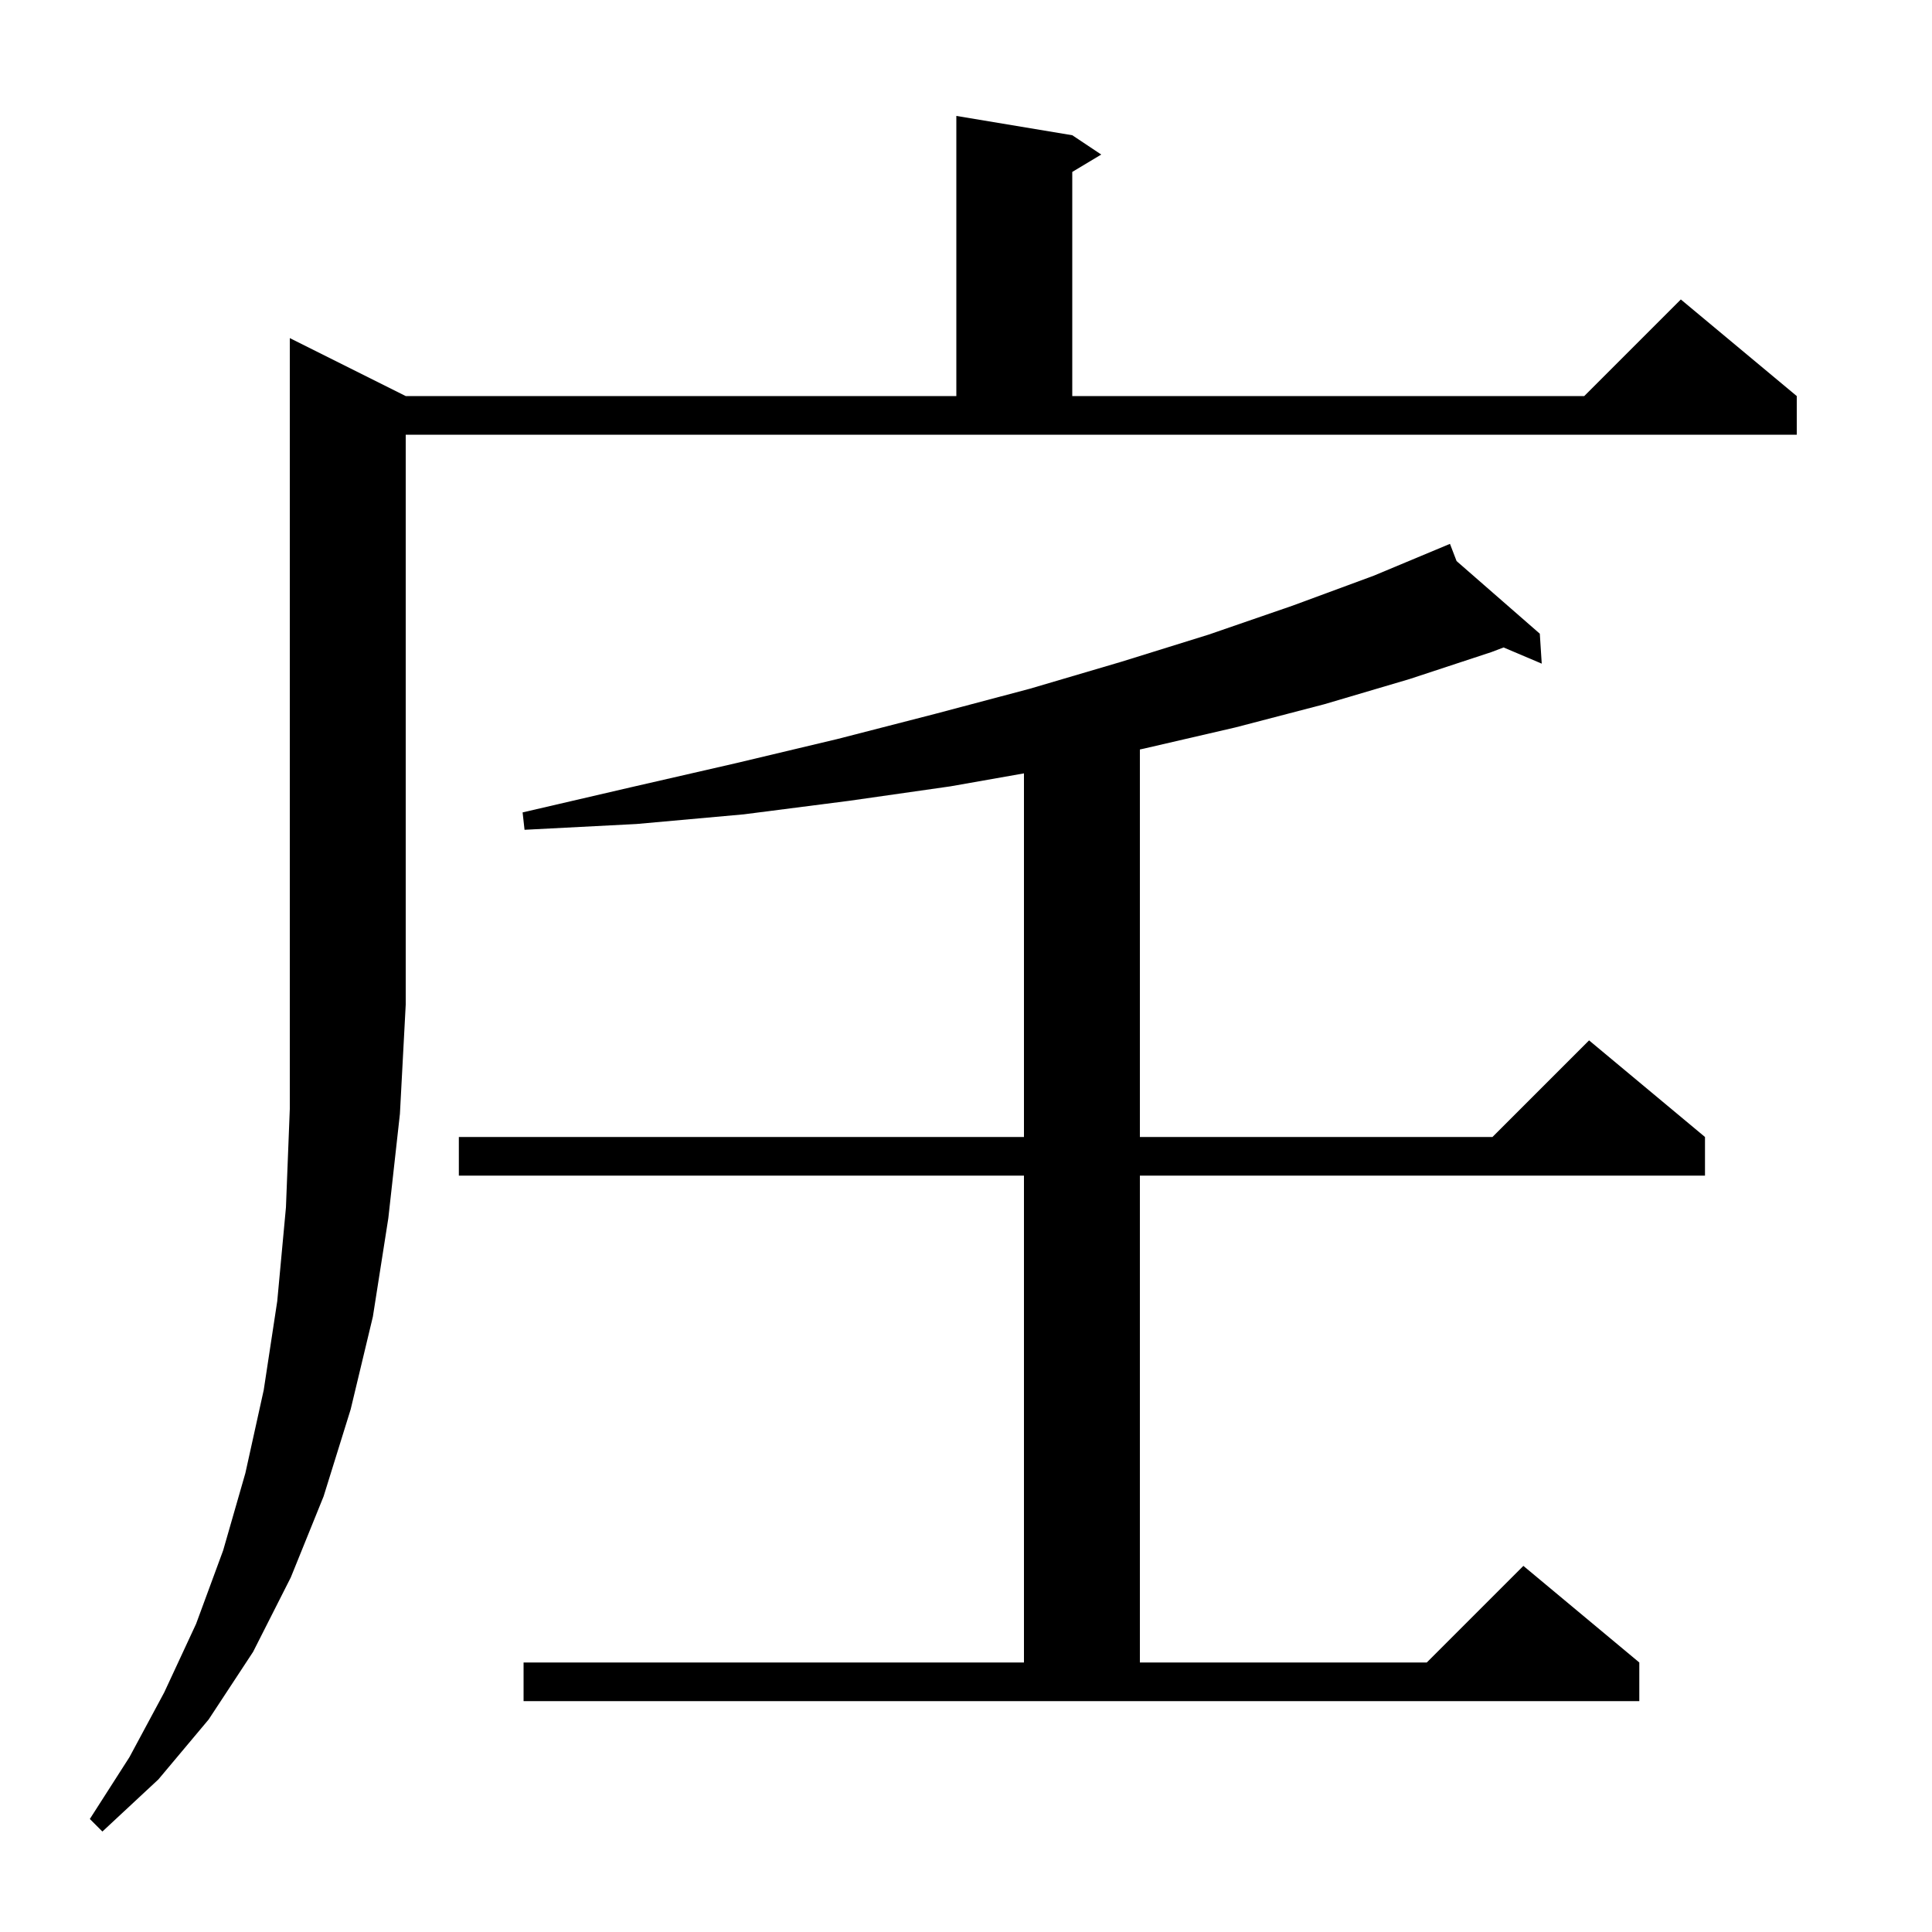
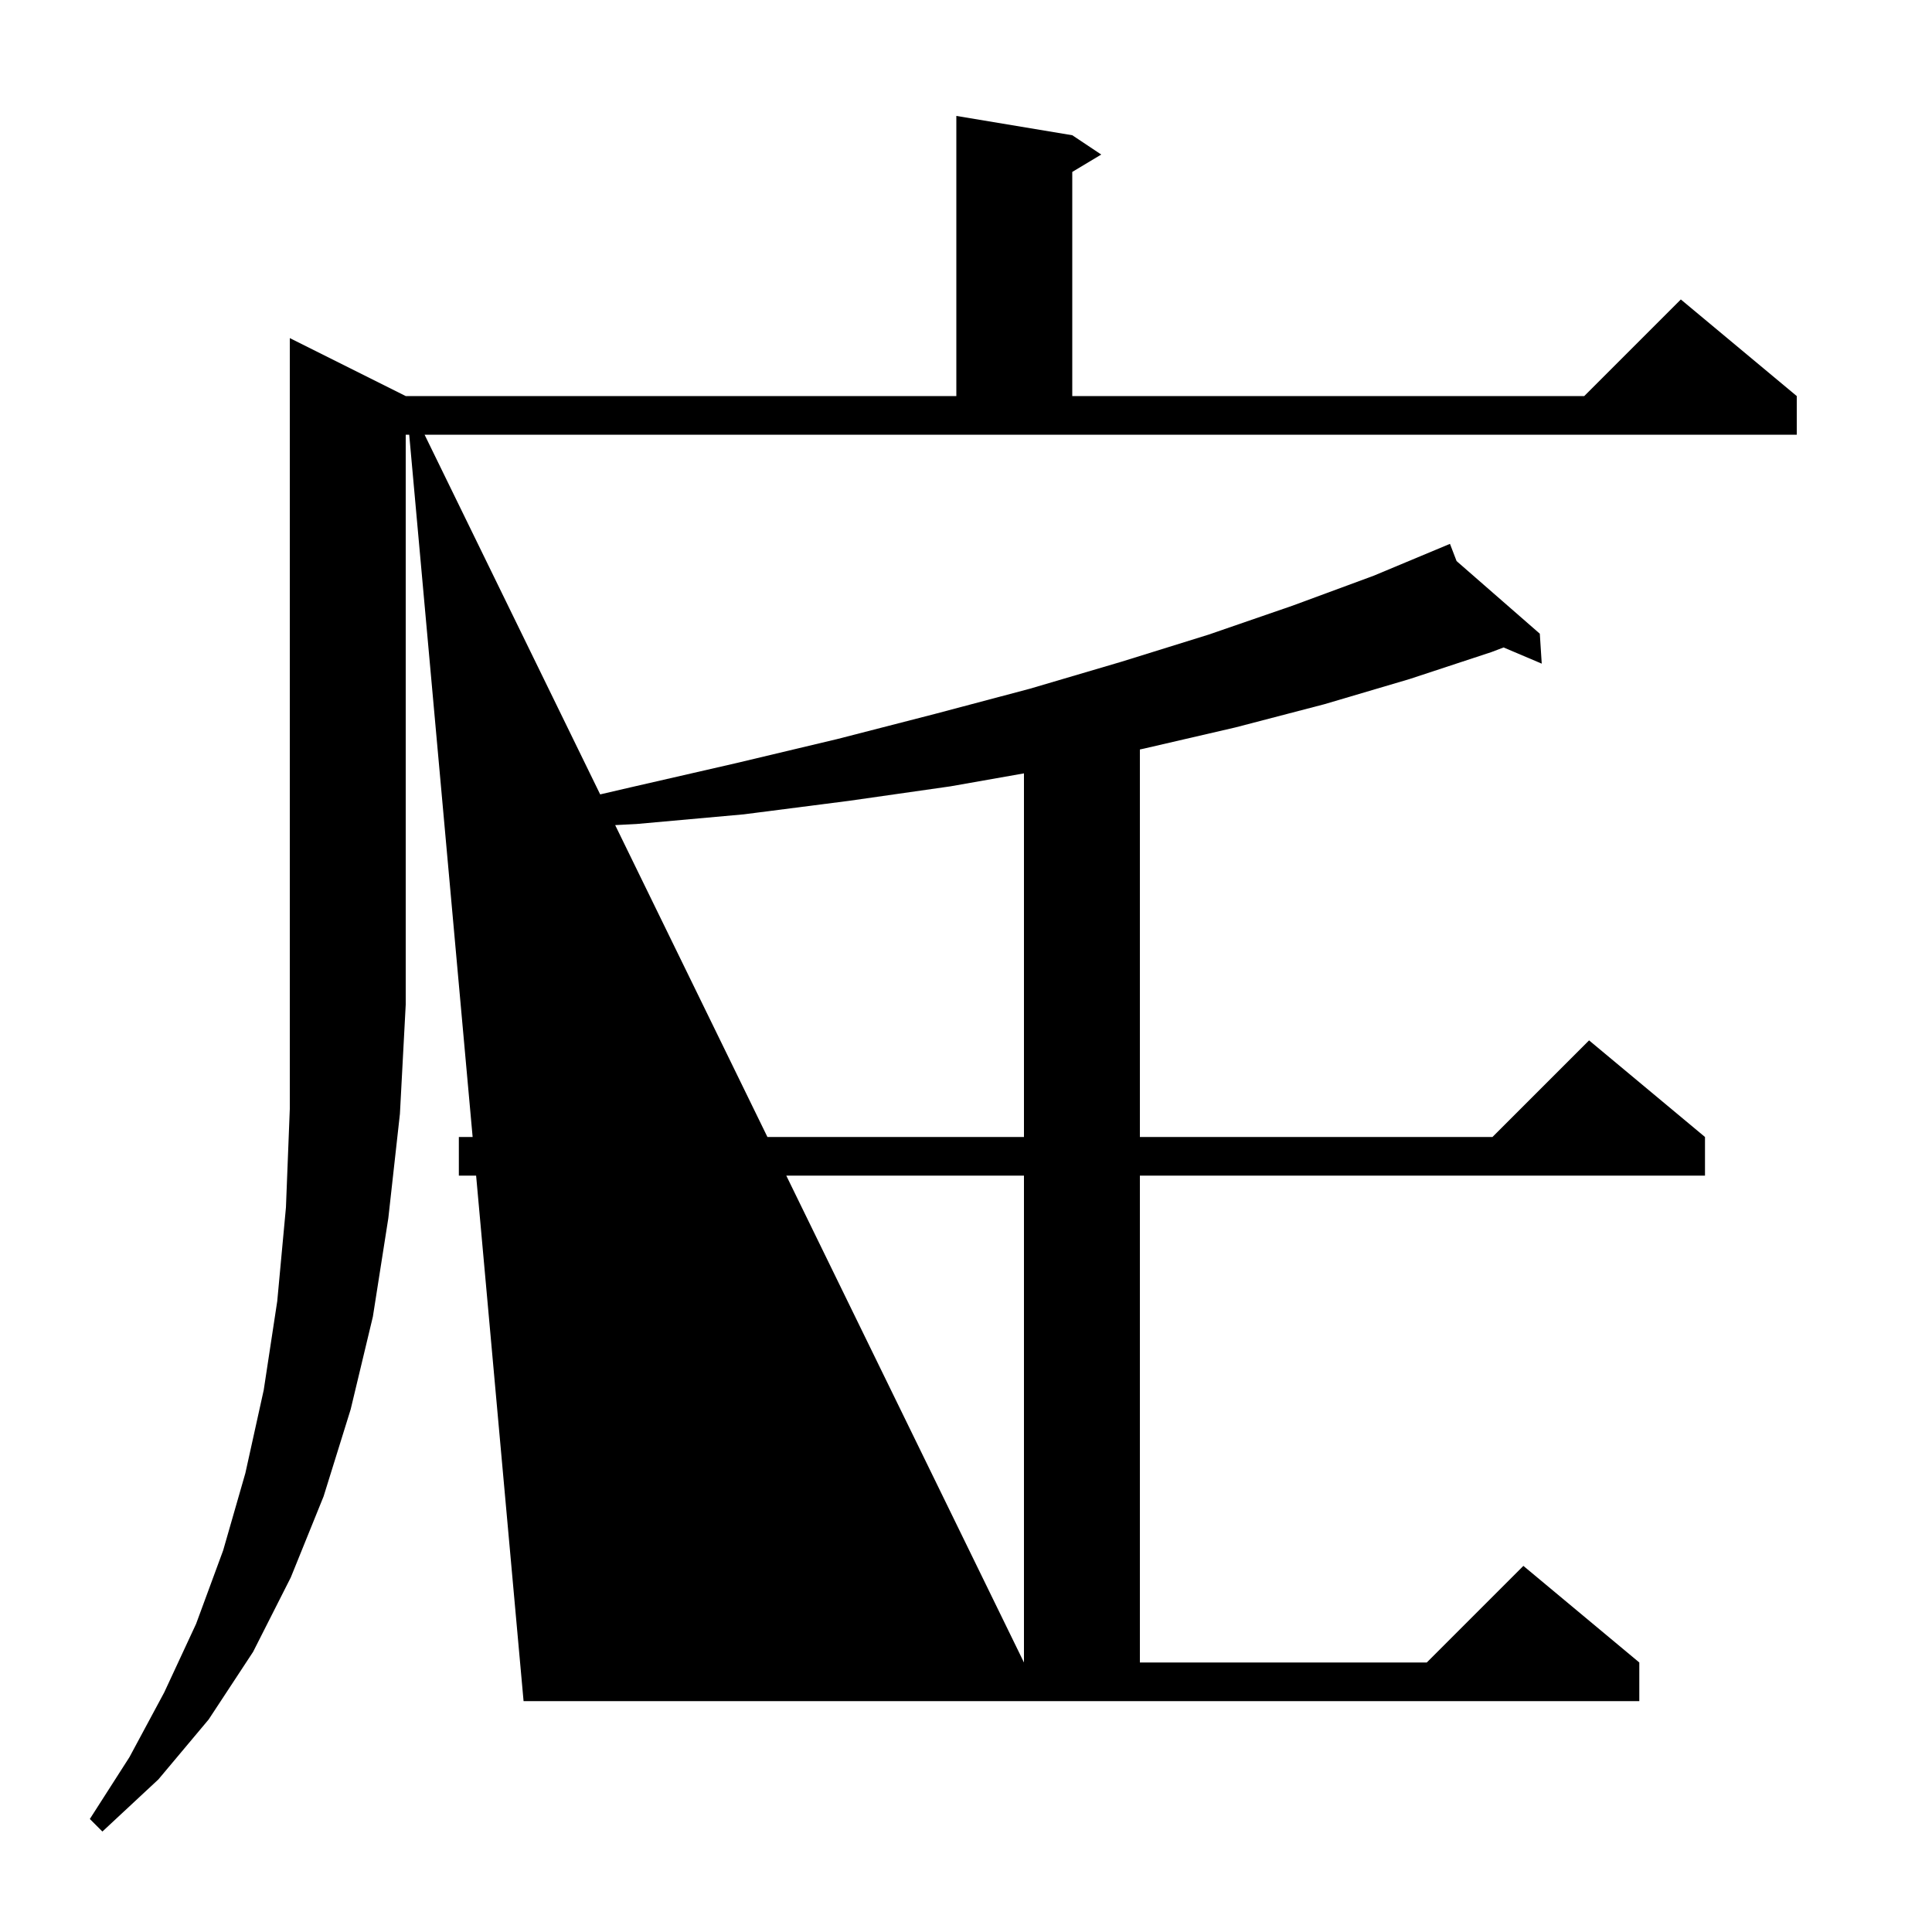
<svg xmlns="http://www.w3.org/2000/svg" version="1.1" baseProfile="full" viewBox="0 0 200 200" width="200" height="200">
  <g fill="black">
-     <path d="M 42.0 41.0 L 99.0 41.0 L 99.0 12.0 L 111.0 14.0 L 114.0 16.0 L 111.0 17.8 L 111.0 41.0 L 164.0 41.0 L 174.0 31.0 L 186.0 41.0 L 186.0 45.0 L 42.0 45.0 L 42.0 104.0 L 41.4 115.3 L 40.2 126.1 L 38.6 136.3 L 36.3 145.9 L 33.5 154.9 L 30.1 163.3 L 26.2 171.0 L 21.6 178.0 L 16.4 184.2 L 10.6 189.6 L 9.3 188.3 L 13.4 181.9 L 17.0 175.2 L 20.3 168.1 L 23.1 160.5 L 25.4 152.5 L 27.3 143.9 L 28.7 134.7 L 29.6 125.0 L 30.0 114.8 L 30.0 35.0 Z M 54.2 172.1 L 106.0 172.1 L 106.0 121.7 L 47.5 121.7 L 47.5 117.7 L 106.0 117.7 L 106.0 80.059 L 98.4 81.4 L 87.9 82.9 L 77.0 84.3 L 65.9 85.3 L 54.3 85.9 L 54.1 84.1 L 65.3 81.5 L 76.2 79.0 L 86.7 76.5 L 96.8 73.9 L 106.6 71.3 L 116.1 68.5 L 125.1 65.7 L 133.8 62.7 L 142.2 59.6 L 150.1 56.3 L 150.784 58.082 L 159.4 65.6 L 159.6 68.7 L 155.651 67.025 L 154.4 67.5 L 145.9 70.3 L 137.1 72.9 L 127.9 75.3 L 118.4 77.5 L 118.0 77.586 L 118.0 117.7 L 154.5 117.7 L 164.5 107.7 L 176.5 117.7 L 176.5 121.7 L 118.0 121.7 L 118.0 172.1 L 147.7 172.1 L 157.7 162.1 L 169.7 172.1 L 169.7 176.1 L 54.2 176.1 Z " />
+     <path d="M 42.0 41.0 L 99.0 41.0 L 99.0 12.0 L 111.0 14.0 L 114.0 16.0 L 111.0 17.8 L 111.0 41.0 L 164.0 41.0 L 174.0 31.0 L 186.0 41.0 L 186.0 45.0 L 42.0 45.0 L 42.0 104.0 L 41.4 115.3 L 40.2 126.1 L 38.6 136.3 L 36.3 145.9 L 33.5 154.9 L 30.1 163.3 L 26.2 171.0 L 21.6 178.0 L 16.4 184.2 L 10.6 189.6 L 9.3 188.3 L 13.4 181.9 L 17.0 175.2 L 20.3 168.1 L 23.1 160.5 L 25.4 152.5 L 27.3 143.9 L 28.7 134.7 L 29.6 125.0 L 30.0 114.8 L 30.0 35.0 Z L 106.0 172.1 L 106.0 121.7 L 47.5 121.7 L 47.5 117.7 L 106.0 117.7 L 106.0 80.059 L 98.4 81.4 L 87.9 82.9 L 77.0 84.3 L 65.9 85.3 L 54.3 85.9 L 54.1 84.1 L 65.3 81.5 L 76.2 79.0 L 86.7 76.5 L 96.8 73.9 L 106.6 71.3 L 116.1 68.5 L 125.1 65.7 L 133.8 62.7 L 142.2 59.6 L 150.1 56.3 L 150.784 58.082 L 159.4 65.6 L 159.6 68.7 L 155.651 67.025 L 154.4 67.5 L 145.9 70.3 L 137.1 72.9 L 127.9 75.3 L 118.4 77.5 L 118.0 77.586 L 118.0 117.7 L 154.5 117.7 L 164.5 107.7 L 176.5 117.7 L 176.5 121.7 L 118.0 121.7 L 118.0 172.1 L 147.7 172.1 L 157.7 162.1 L 169.7 172.1 L 169.7 176.1 L 54.2 176.1 Z " />
  </g>
</svg>